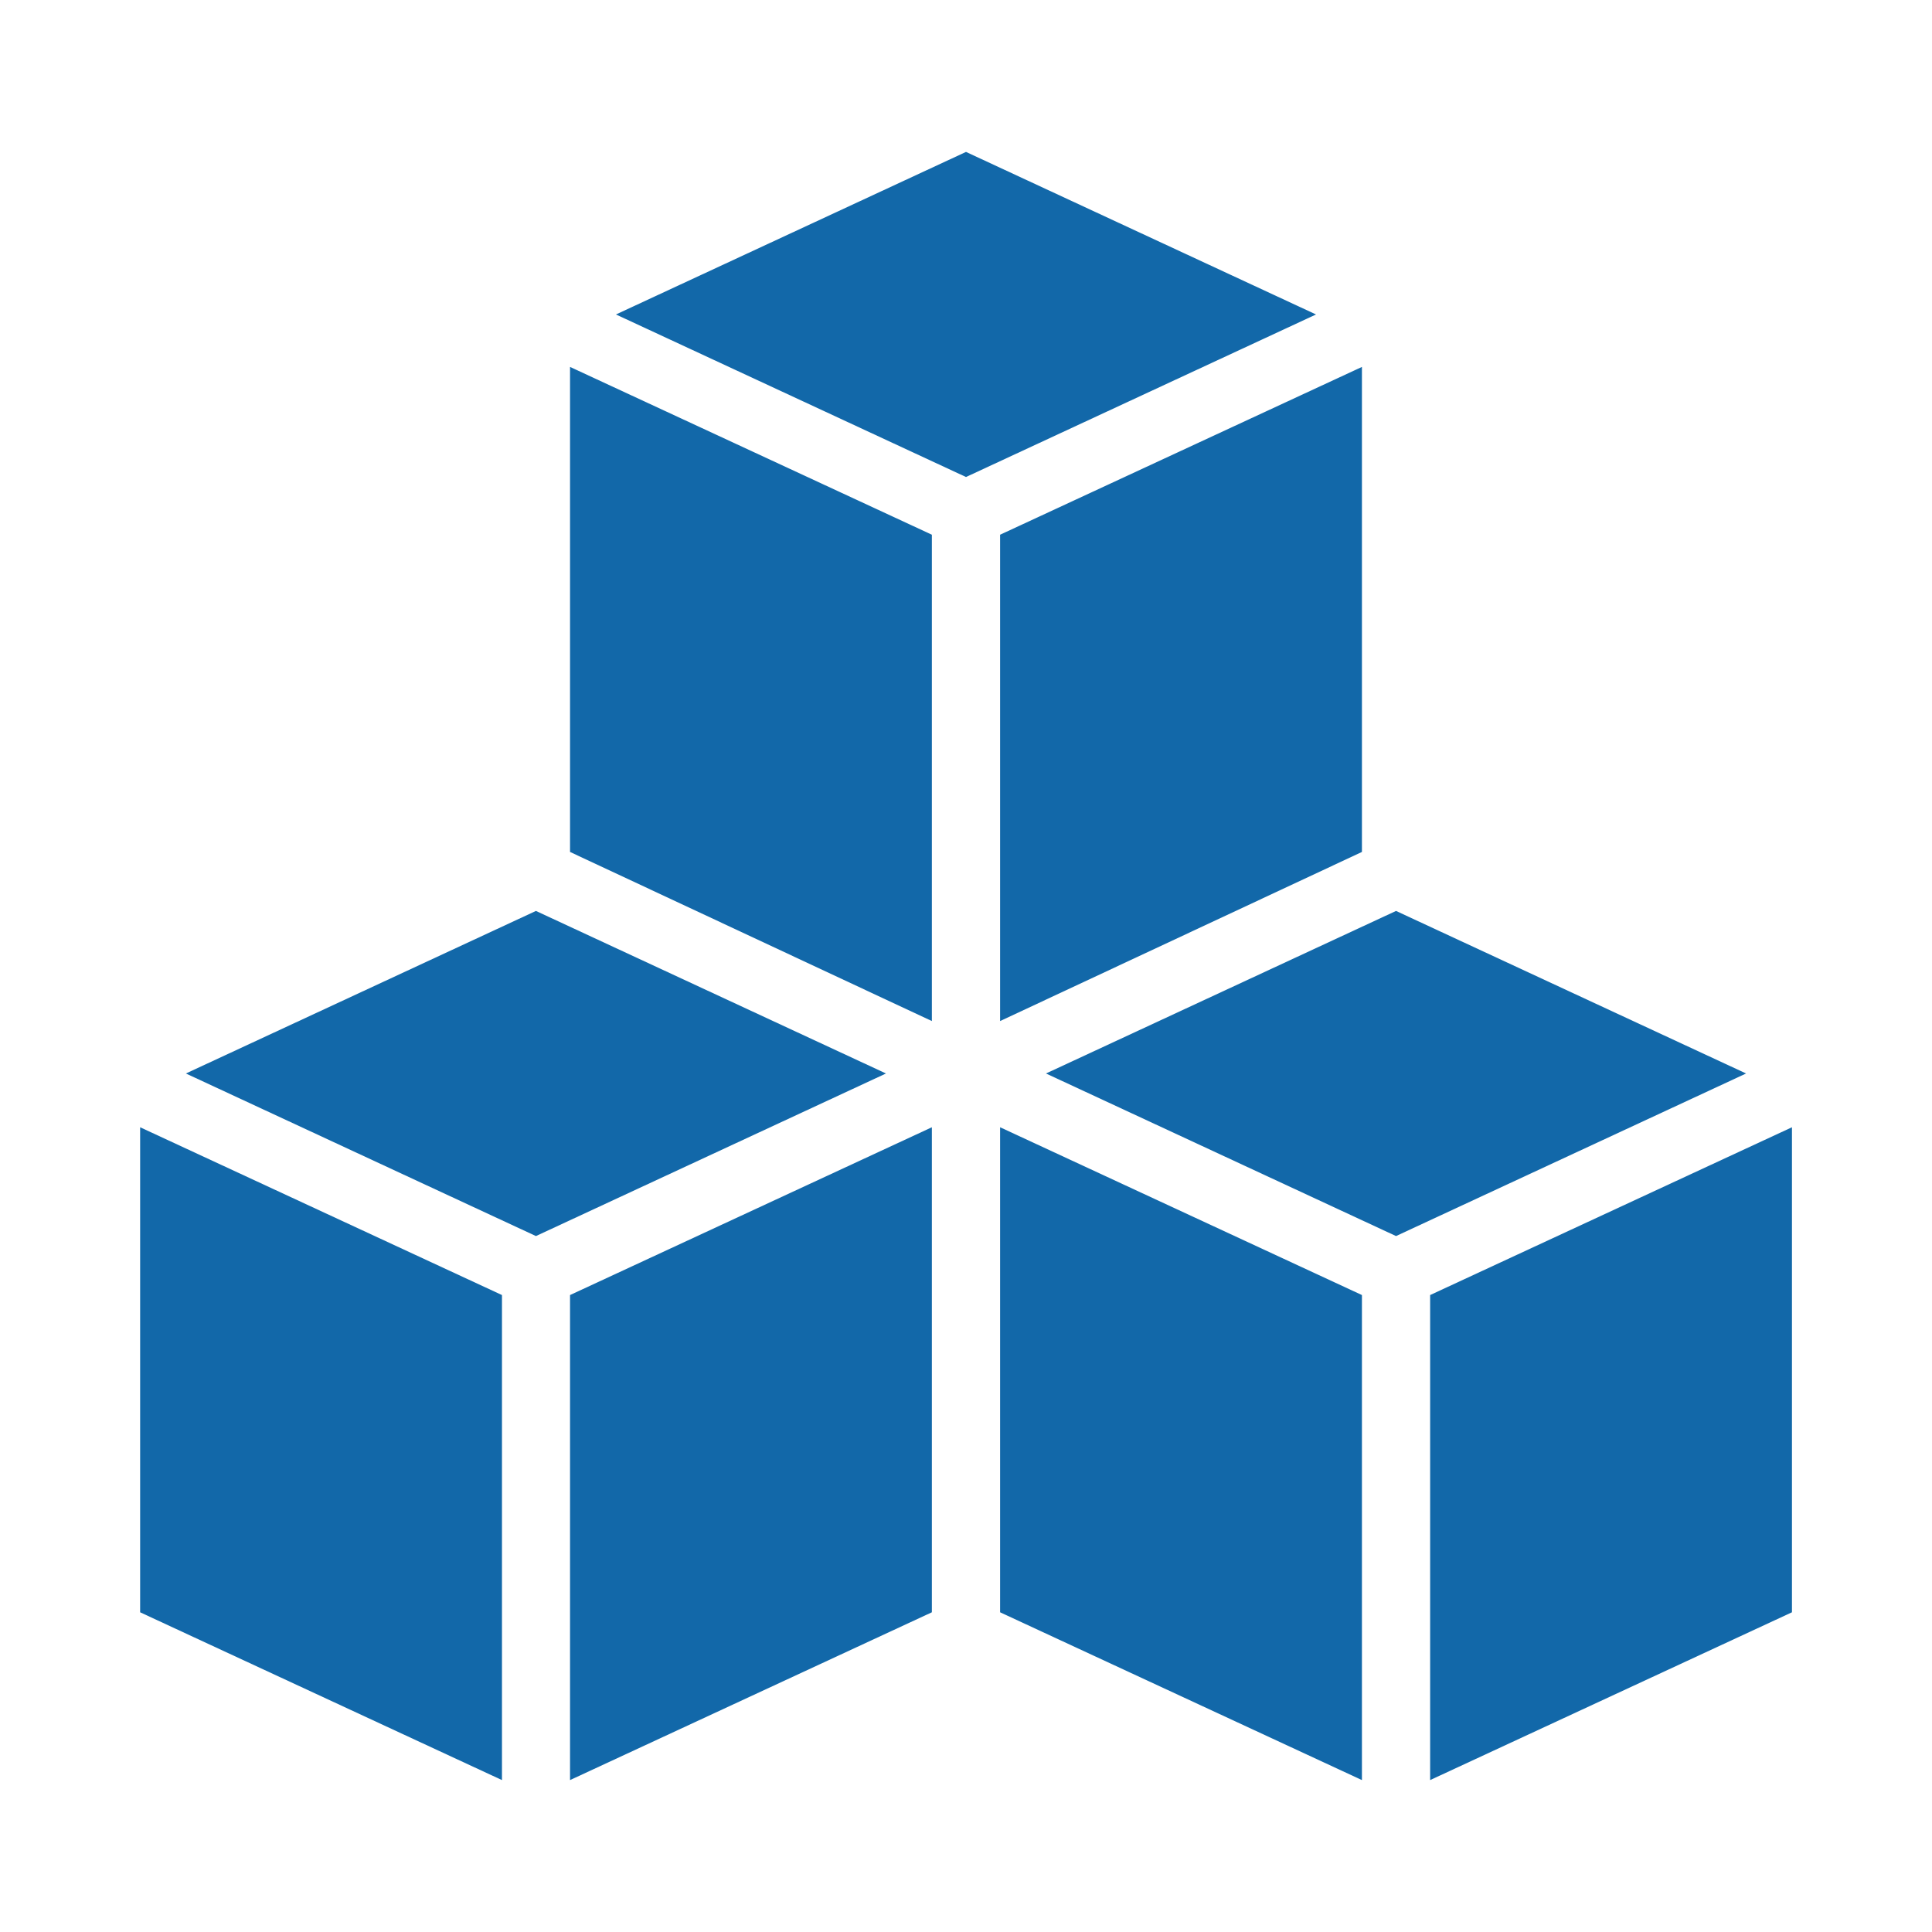
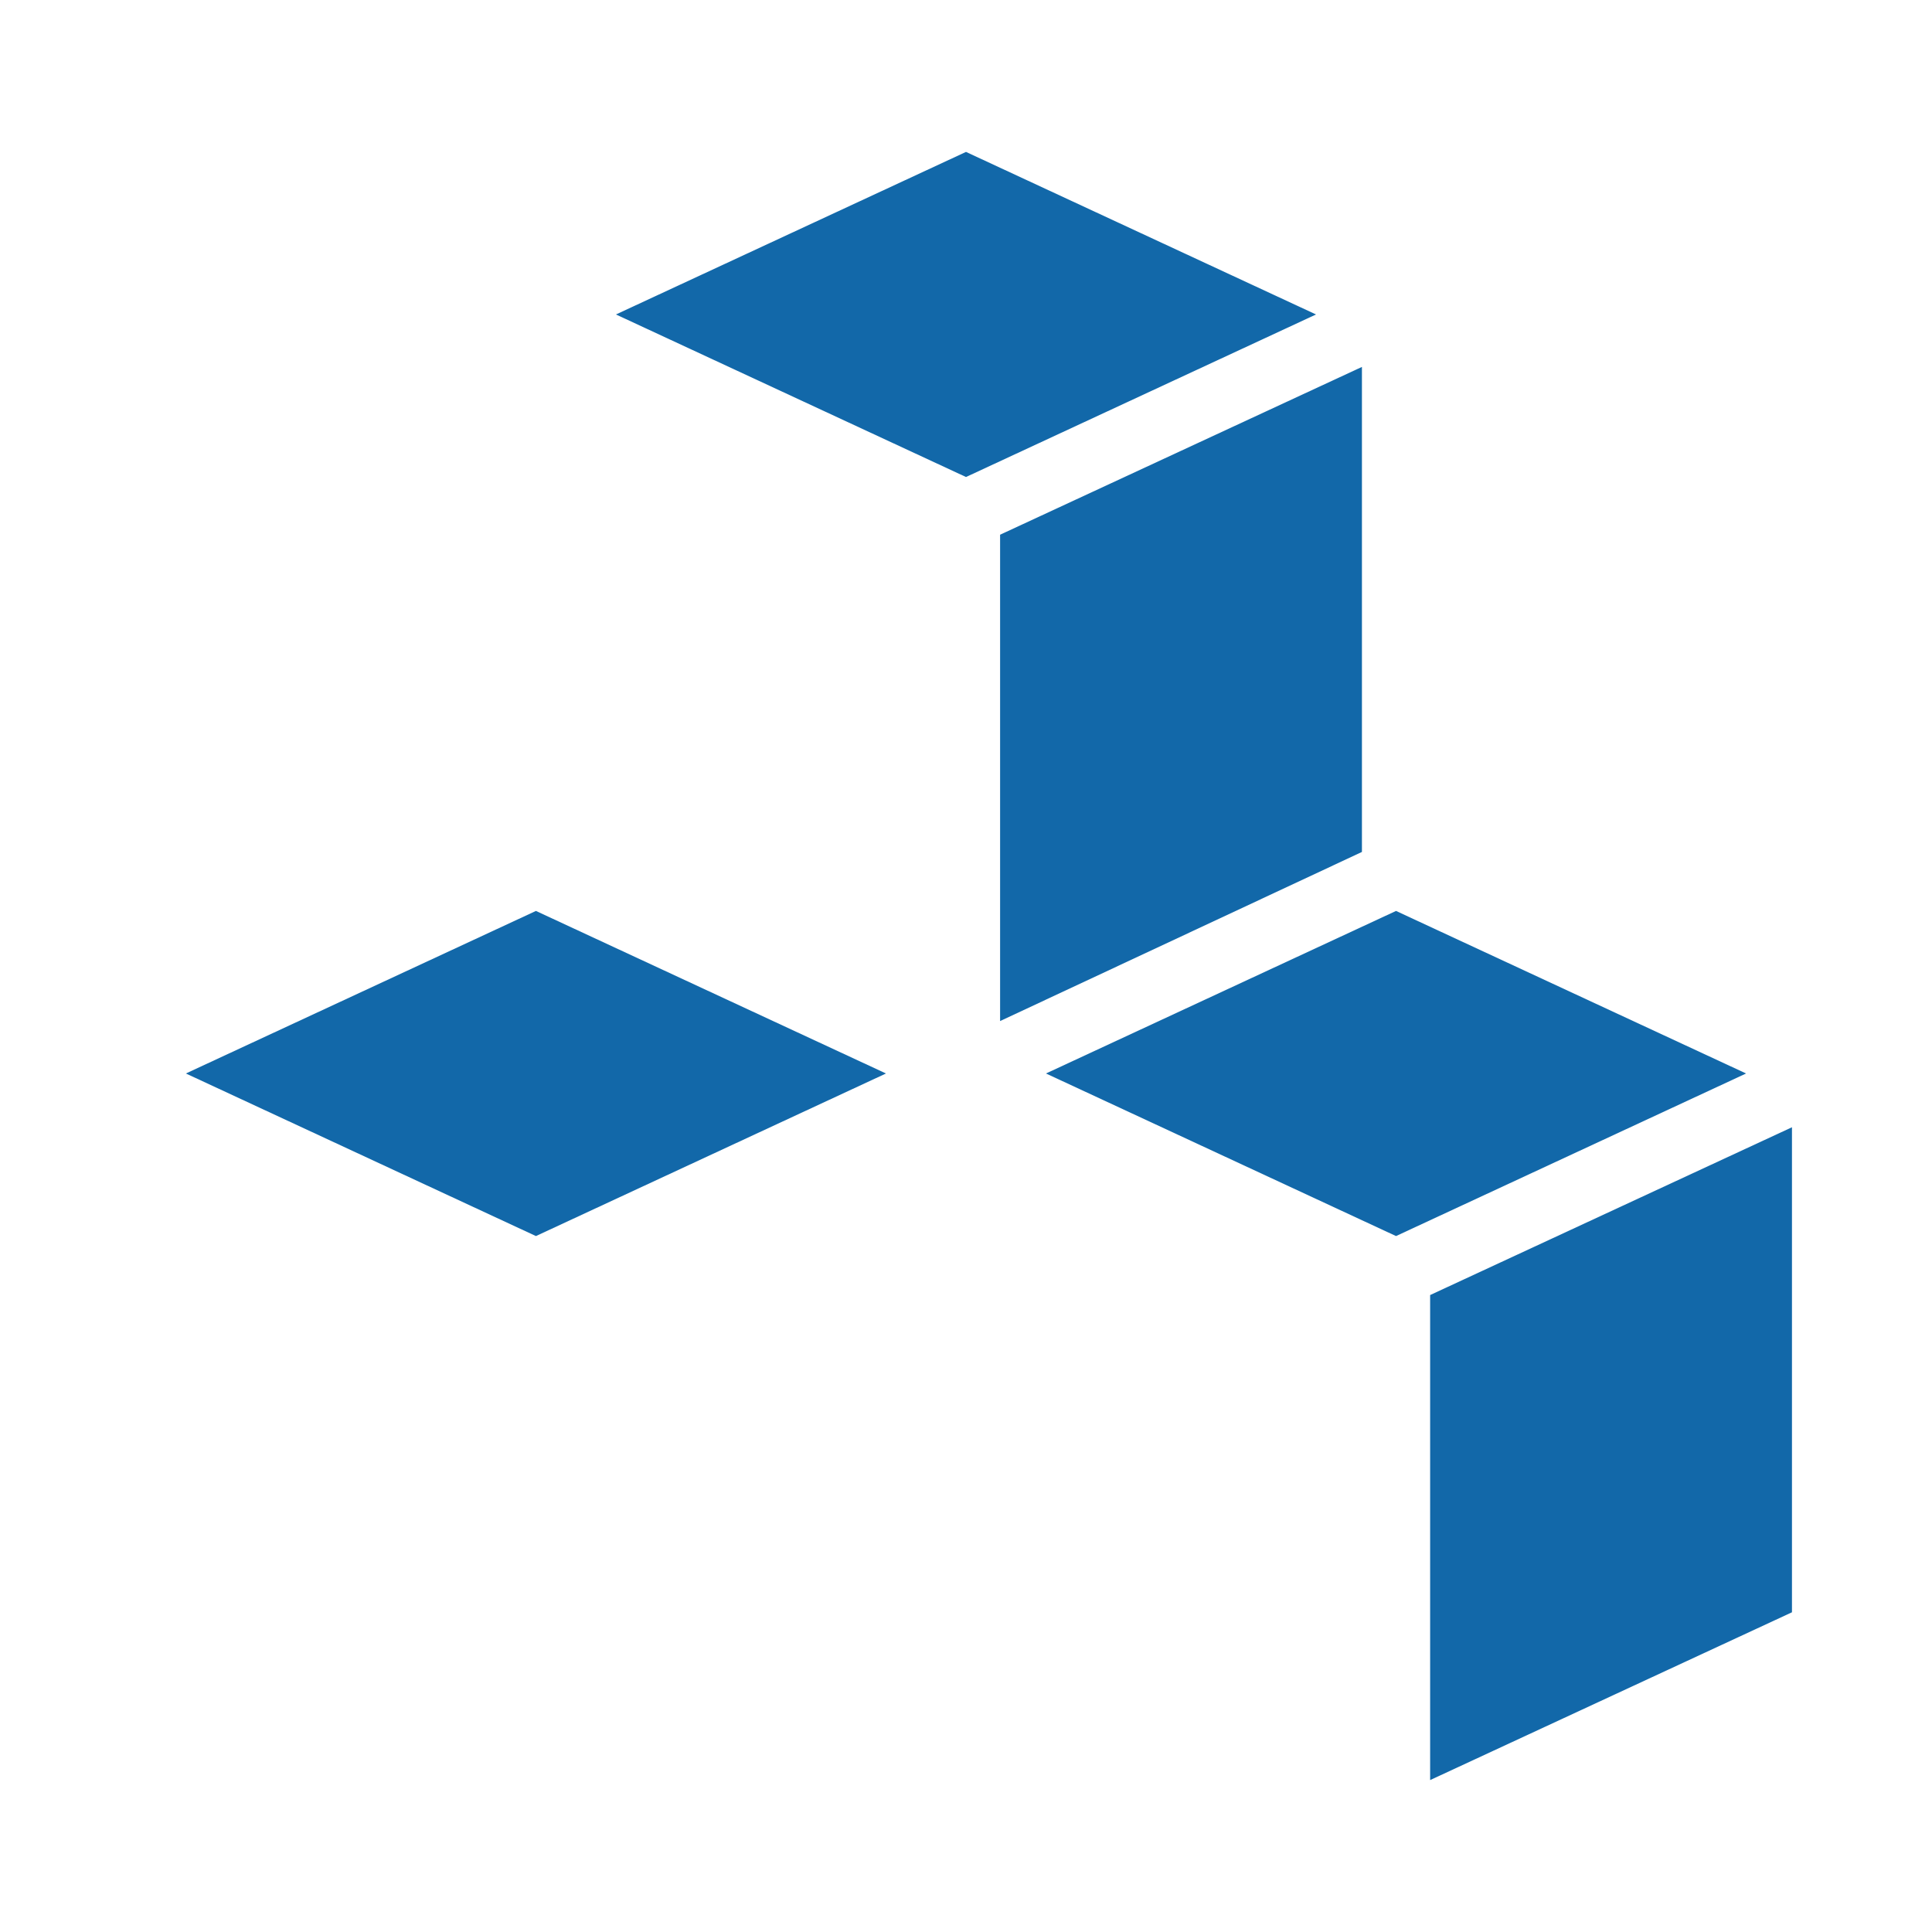
<svg xmlns="http://www.w3.org/2000/svg" width="60" height="60" viewBox="0 0 60 60" fill="none">
-   <path d="M17.703 26.458L28.94 31.71V16.606L17.703 11.395V26.458Z" fill="#1268A9" />
  <path d="M30 4.718L19.129 9.766L30 14.814L40.87 9.766L30 4.718Z" fill="#1268A9" />
  <path d="M31.059 31.71L42.296 26.458V11.395L31.059 16.606V31.71Z" fill="#1268A9" />
  <path d="M43.355 28.29L32.484 33.338L43.355 38.387L54.226 33.338L43.355 28.29Z" fill="#1268A9" />
-   <path d="M4.352 50.071L15.589 55.282V40.219L4.352 35.008V50.071Z" fill="#1268A9" />
  <path d="M16.644 28.29L5.773 33.338L16.644 38.387L27.515 33.338L16.644 28.29Z" fill="#1268A9" />
  <path d="M44.414 40.219V55.282L55.651 50.071V35.008L44.414 40.219Z" fill="#1268A9" />
-   <path d="M17.703 55.282L28.94 50.071V35.008L17.703 40.219V55.282Z" fill="#1268A9" />
-   <path d="M31.059 50.071L42.296 55.282V40.219L31.059 35.008V50.071Z" fill="#1268A9" />
</svg>